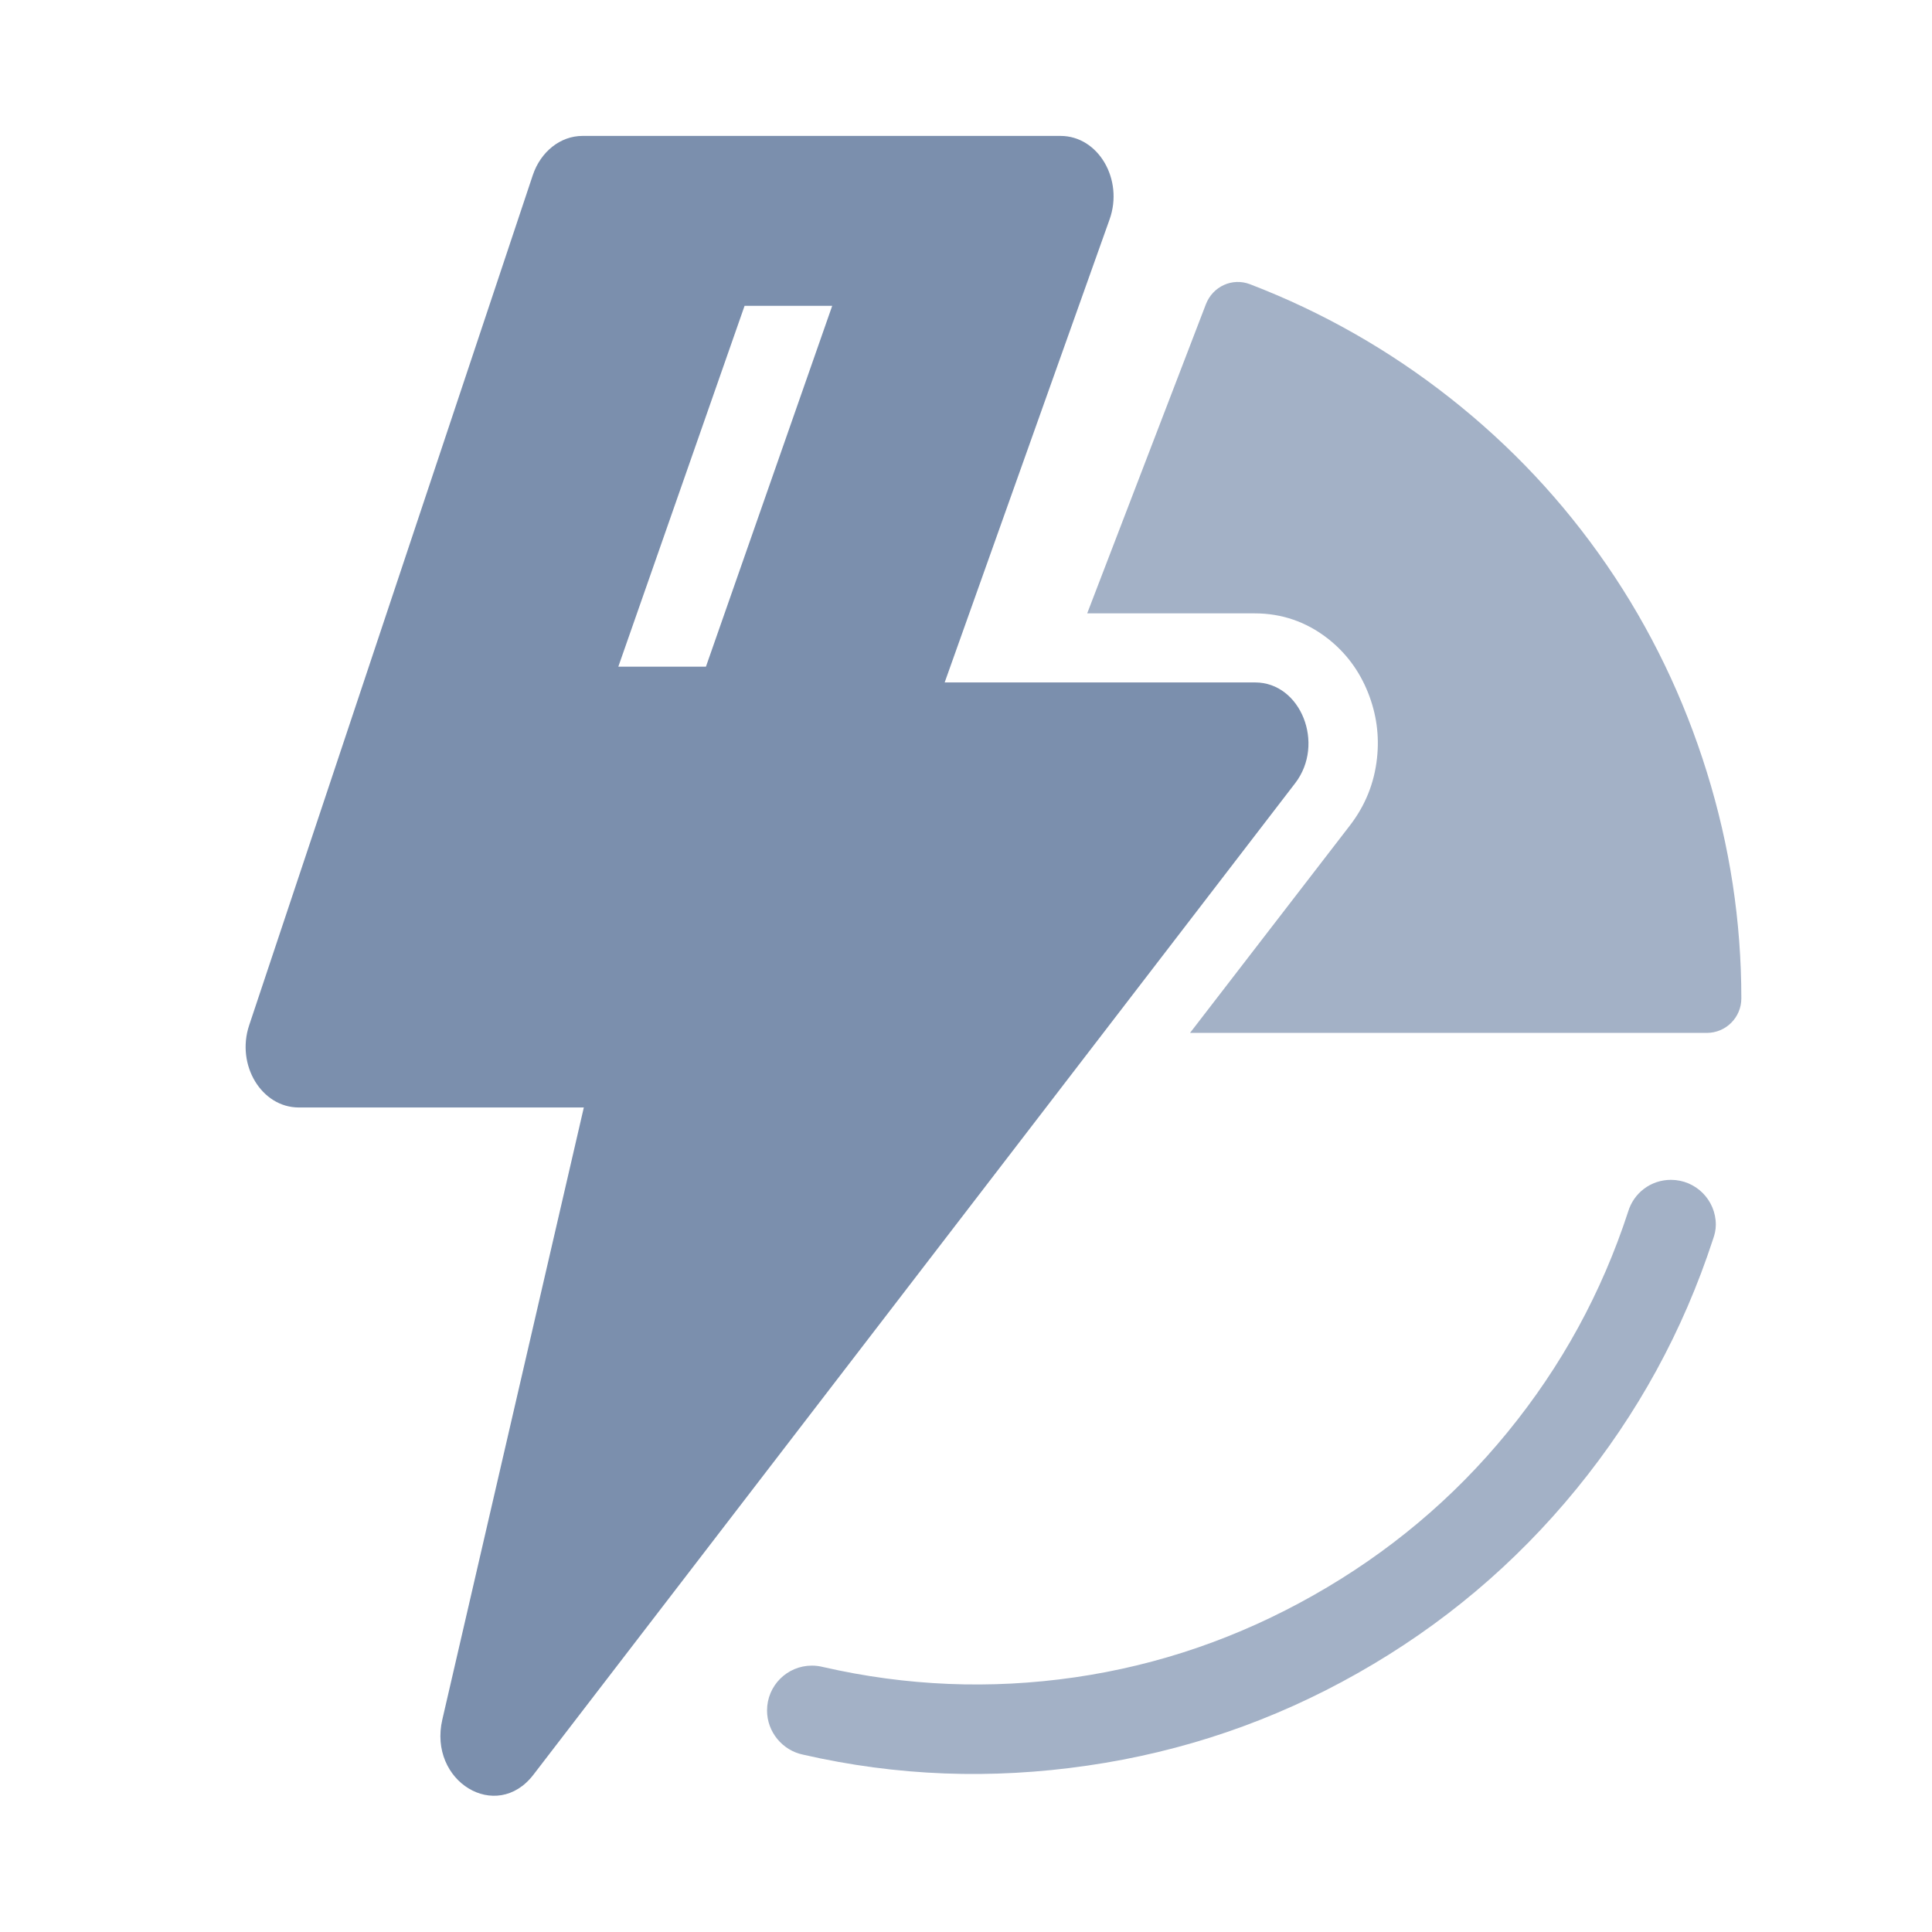
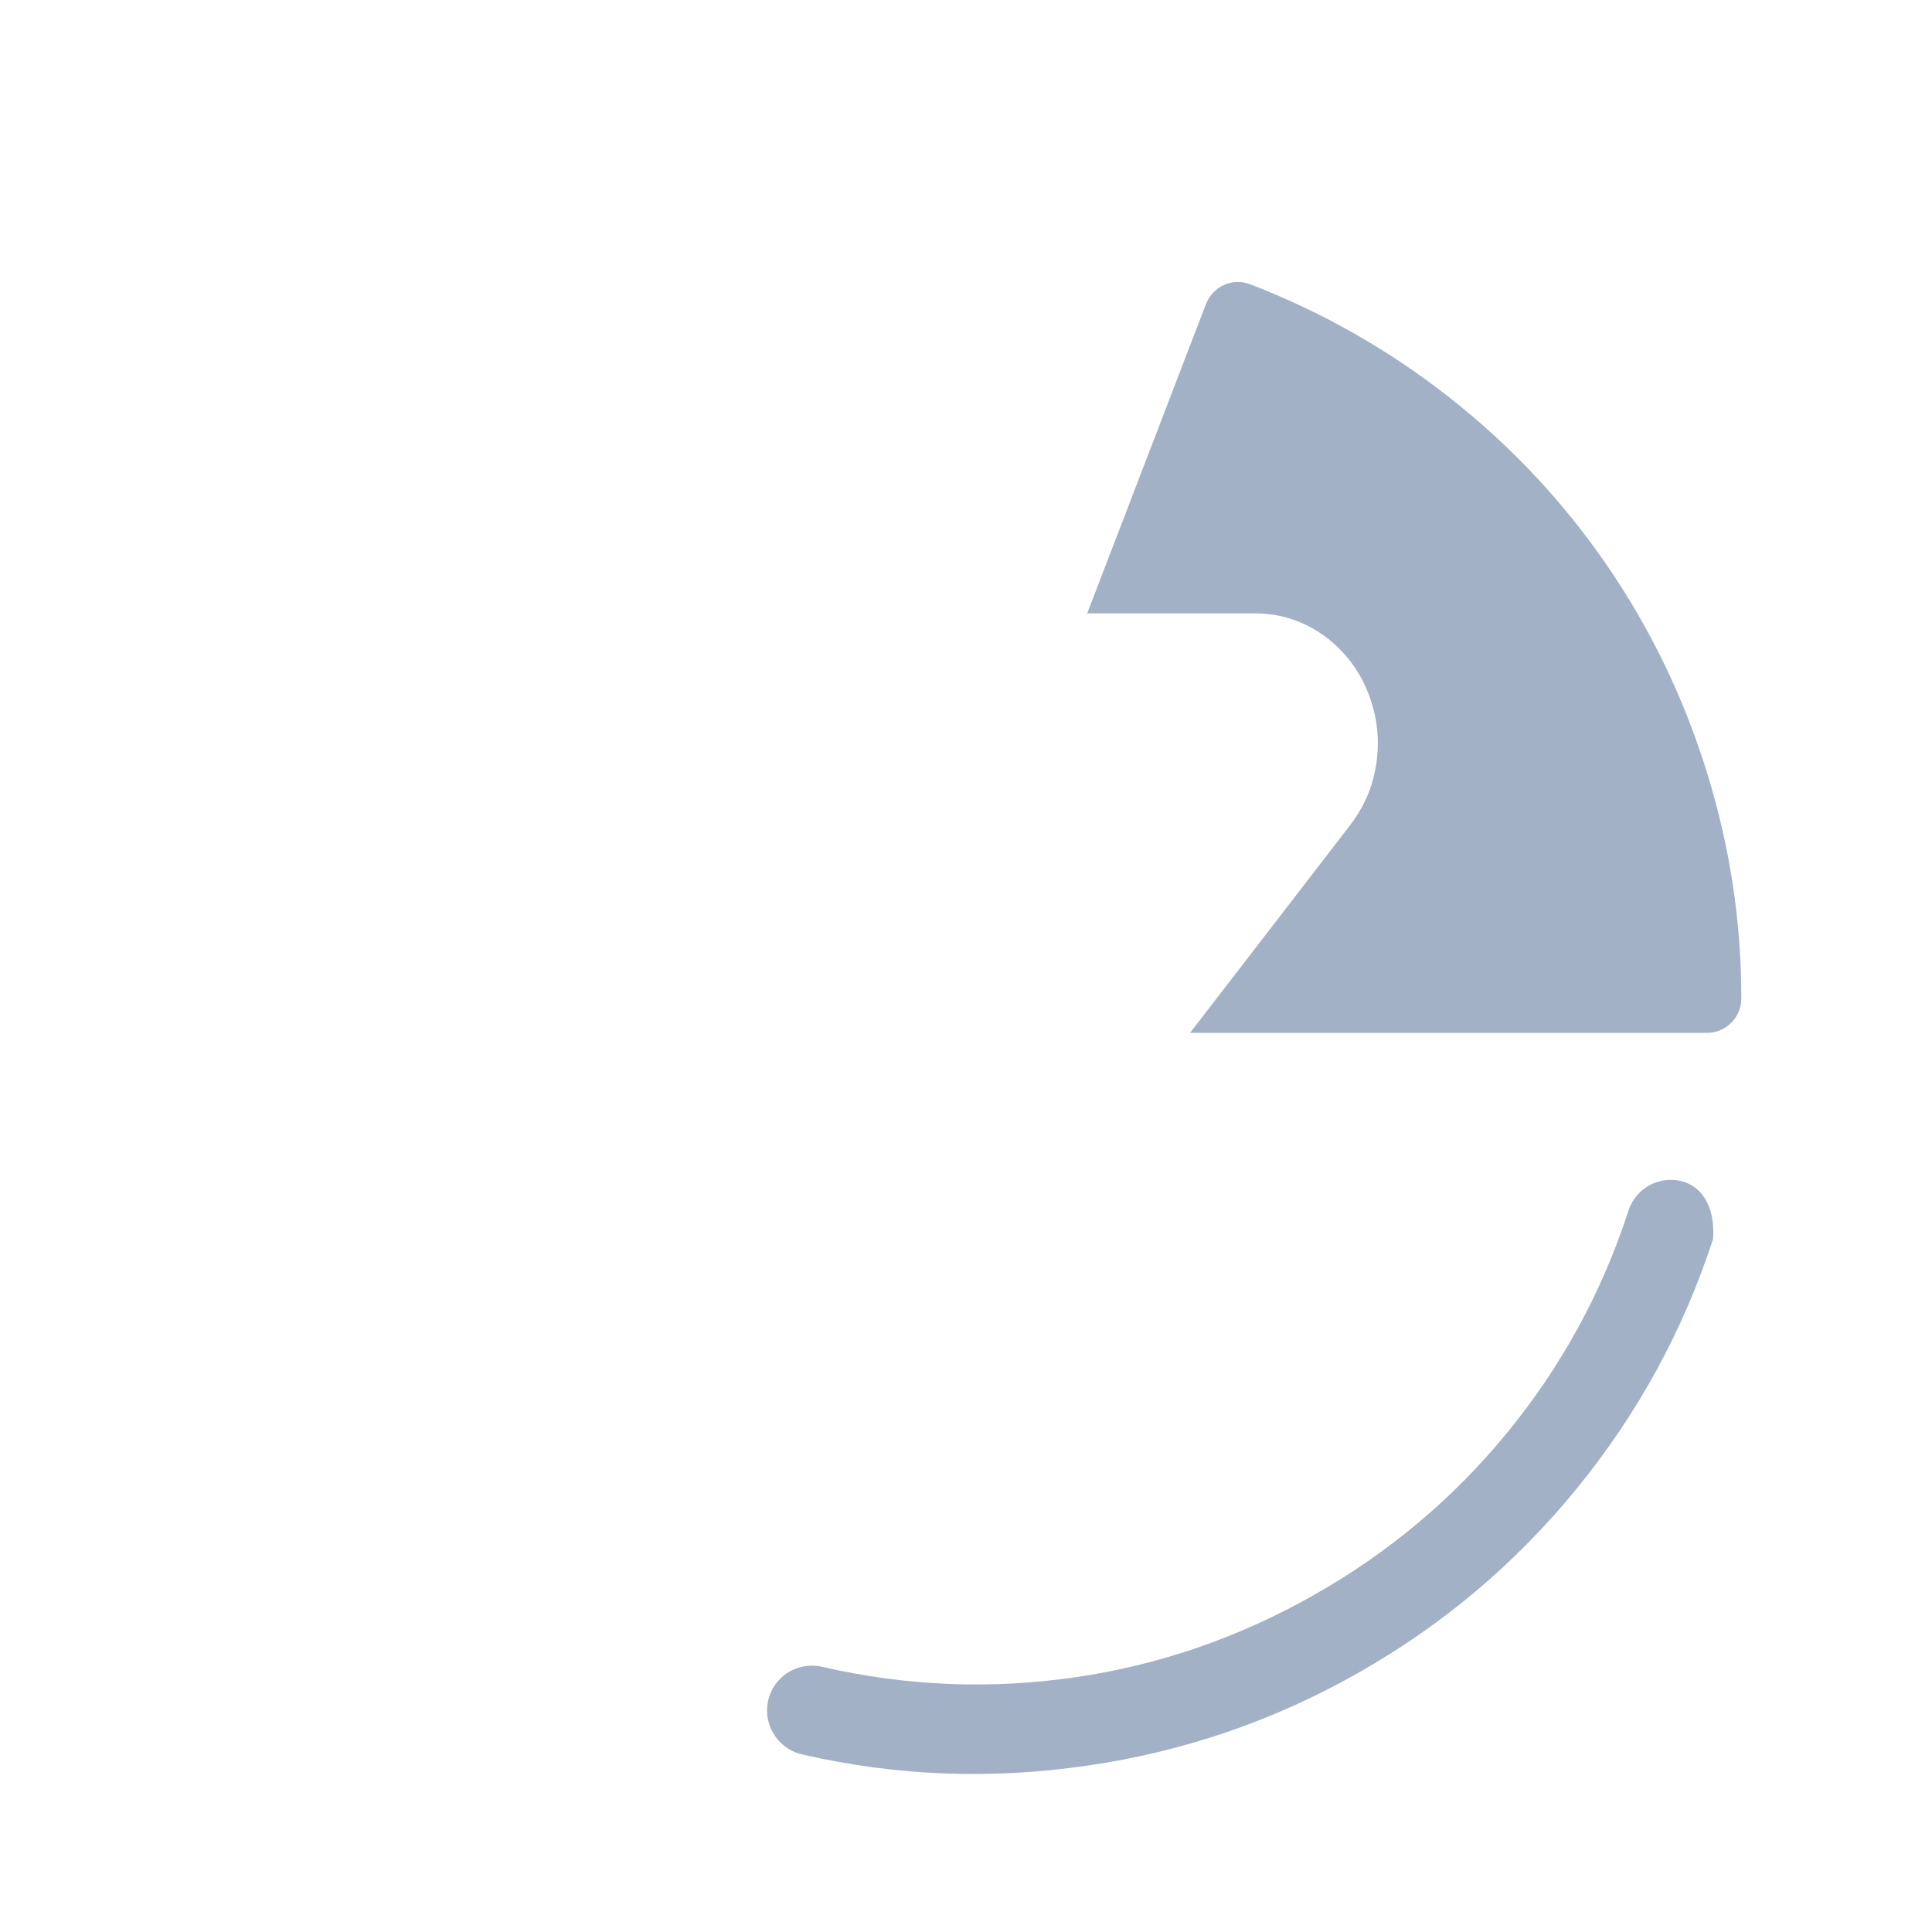
<svg xmlns="http://www.w3.org/2000/svg" width="48" height="48.004" viewBox="0 0 48 48.004" fill="none">
-   <path d="M26.35 3.377L14.47 3.377C13.923 3.377 13.431 3.769 13.236 4.355L6.19 25.474C5.861 26.462 6.5 27.515 7.424 27.515L14.505 27.515L10.99 42.72C10.633 44.261 12.334 45.29 13.253 44.092L32.179 19.457C32.927 18.483 32.319 16.955 31.184 16.955L23.47 16.955L27.567 5.452C27.921 4.459 27.287 3.377 26.35 3.377ZM20.676 7.598L18.499 7.598L15.362 16.563L17.539 16.563L20.676 7.598Z" fill-rule="evenodd" fill="#7B8FAD">
- </path>
-   <path d="M29.566 25.662L42.406 25.662C42.879 25.662 43.263 25.278 43.263 24.805C43.263 22.883 42.976 21.017 42.406 19.182C41.836 17.346 41.009 15.623 39.92 14.039C38.831 12.455 37.538 11.08 36.029 9.89C34.519 8.7 32.851 7.75 31.057 7.062C30.615 6.892 30.13 7.117 29.96 7.559L27.011 15.239L31.177 15.239C31.842 15.239 32.45 15.448 32.977 15.856C33.429 16.206 33.769 16.657 33.989 17.21C34.198 17.737 34.273 18.276 34.211 18.839C34.144 19.457 33.919 20.012 33.543 20.502L29.566 25.662ZM39.166 36.993C40.684 35.134 41.815 33.069 42.56 30.787C42.601 30.672 42.629 30.557 42.629 30.427C42.629 29.812 42.13 29.313 41.514 29.313C41.01 29.313 40.589 29.642 40.451 30.102C39.793 32.119 38.794 33.944 37.451 35.587C36.103 37.237 34.489 38.584 32.634 39.633C30.78 40.682 28.811 41.367 26.703 41.673C24.602 41.977 22.514 41.89 20.446 41.416C20.358 41.394 20.266 41.382 20.171 41.382C19.556 41.382 19.057 41.88 19.057 42.496C19.057 43.033 19.443 43.488 19.949 43.593C22.289 44.13 24.635 44.212 27.011 43.867C29.396 43.522 31.635 42.757 33.731 41.57C35.828 40.384 37.641 38.859 39.166 36.993Z" fill-rule="evenodd" fill="#A3B1C6">
+   <path d="M29.566 25.662L42.406 25.662C42.879 25.662 43.263 25.278 43.263 24.805C43.263 22.883 42.976 21.017 42.406 19.182C41.836 17.346 41.009 15.623 39.92 14.039C38.831 12.455 37.538 11.08 36.029 9.89C34.519 8.7 32.851 7.75 31.057 7.062C30.615 6.892 30.13 7.117 29.96 7.559L27.011 15.239L31.177 15.239C31.842 15.239 32.45 15.448 32.977 15.856C33.429 16.206 33.769 16.657 33.989 17.21C34.198 17.737 34.273 18.276 34.211 18.839C34.144 19.457 33.919 20.012 33.543 20.502L29.566 25.662ZM39.166 36.993C40.684 35.134 41.815 33.069 42.56 30.787C42.629 29.812 42.13 29.313 41.514 29.313C41.01 29.313 40.589 29.642 40.451 30.102C39.793 32.119 38.794 33.944 37.451 35.587C36.103 37.237 34.489 38.584 32.634 39.633C30.78 40.682 28.811 41.367 26.703 41.673C24.602 41.977 22.514 41.89 20.446 41.416C20.358 41.394 20.266 41.382 20.171 41.382C19.556 41.382 19.057 41.88 19.057 42.496C19.057 43.033 19.443 43.488 19.949 43.593C22.289 44.13 24.635 44.212 27.011 43.867C29.396 43.522 31.635 42.757 33.731 41.57C35.828 40.384 37.641 38.859 39.166 36.993Z" fill-rule="evenodd" fill="#A3B1C6">
</path>
</svg>